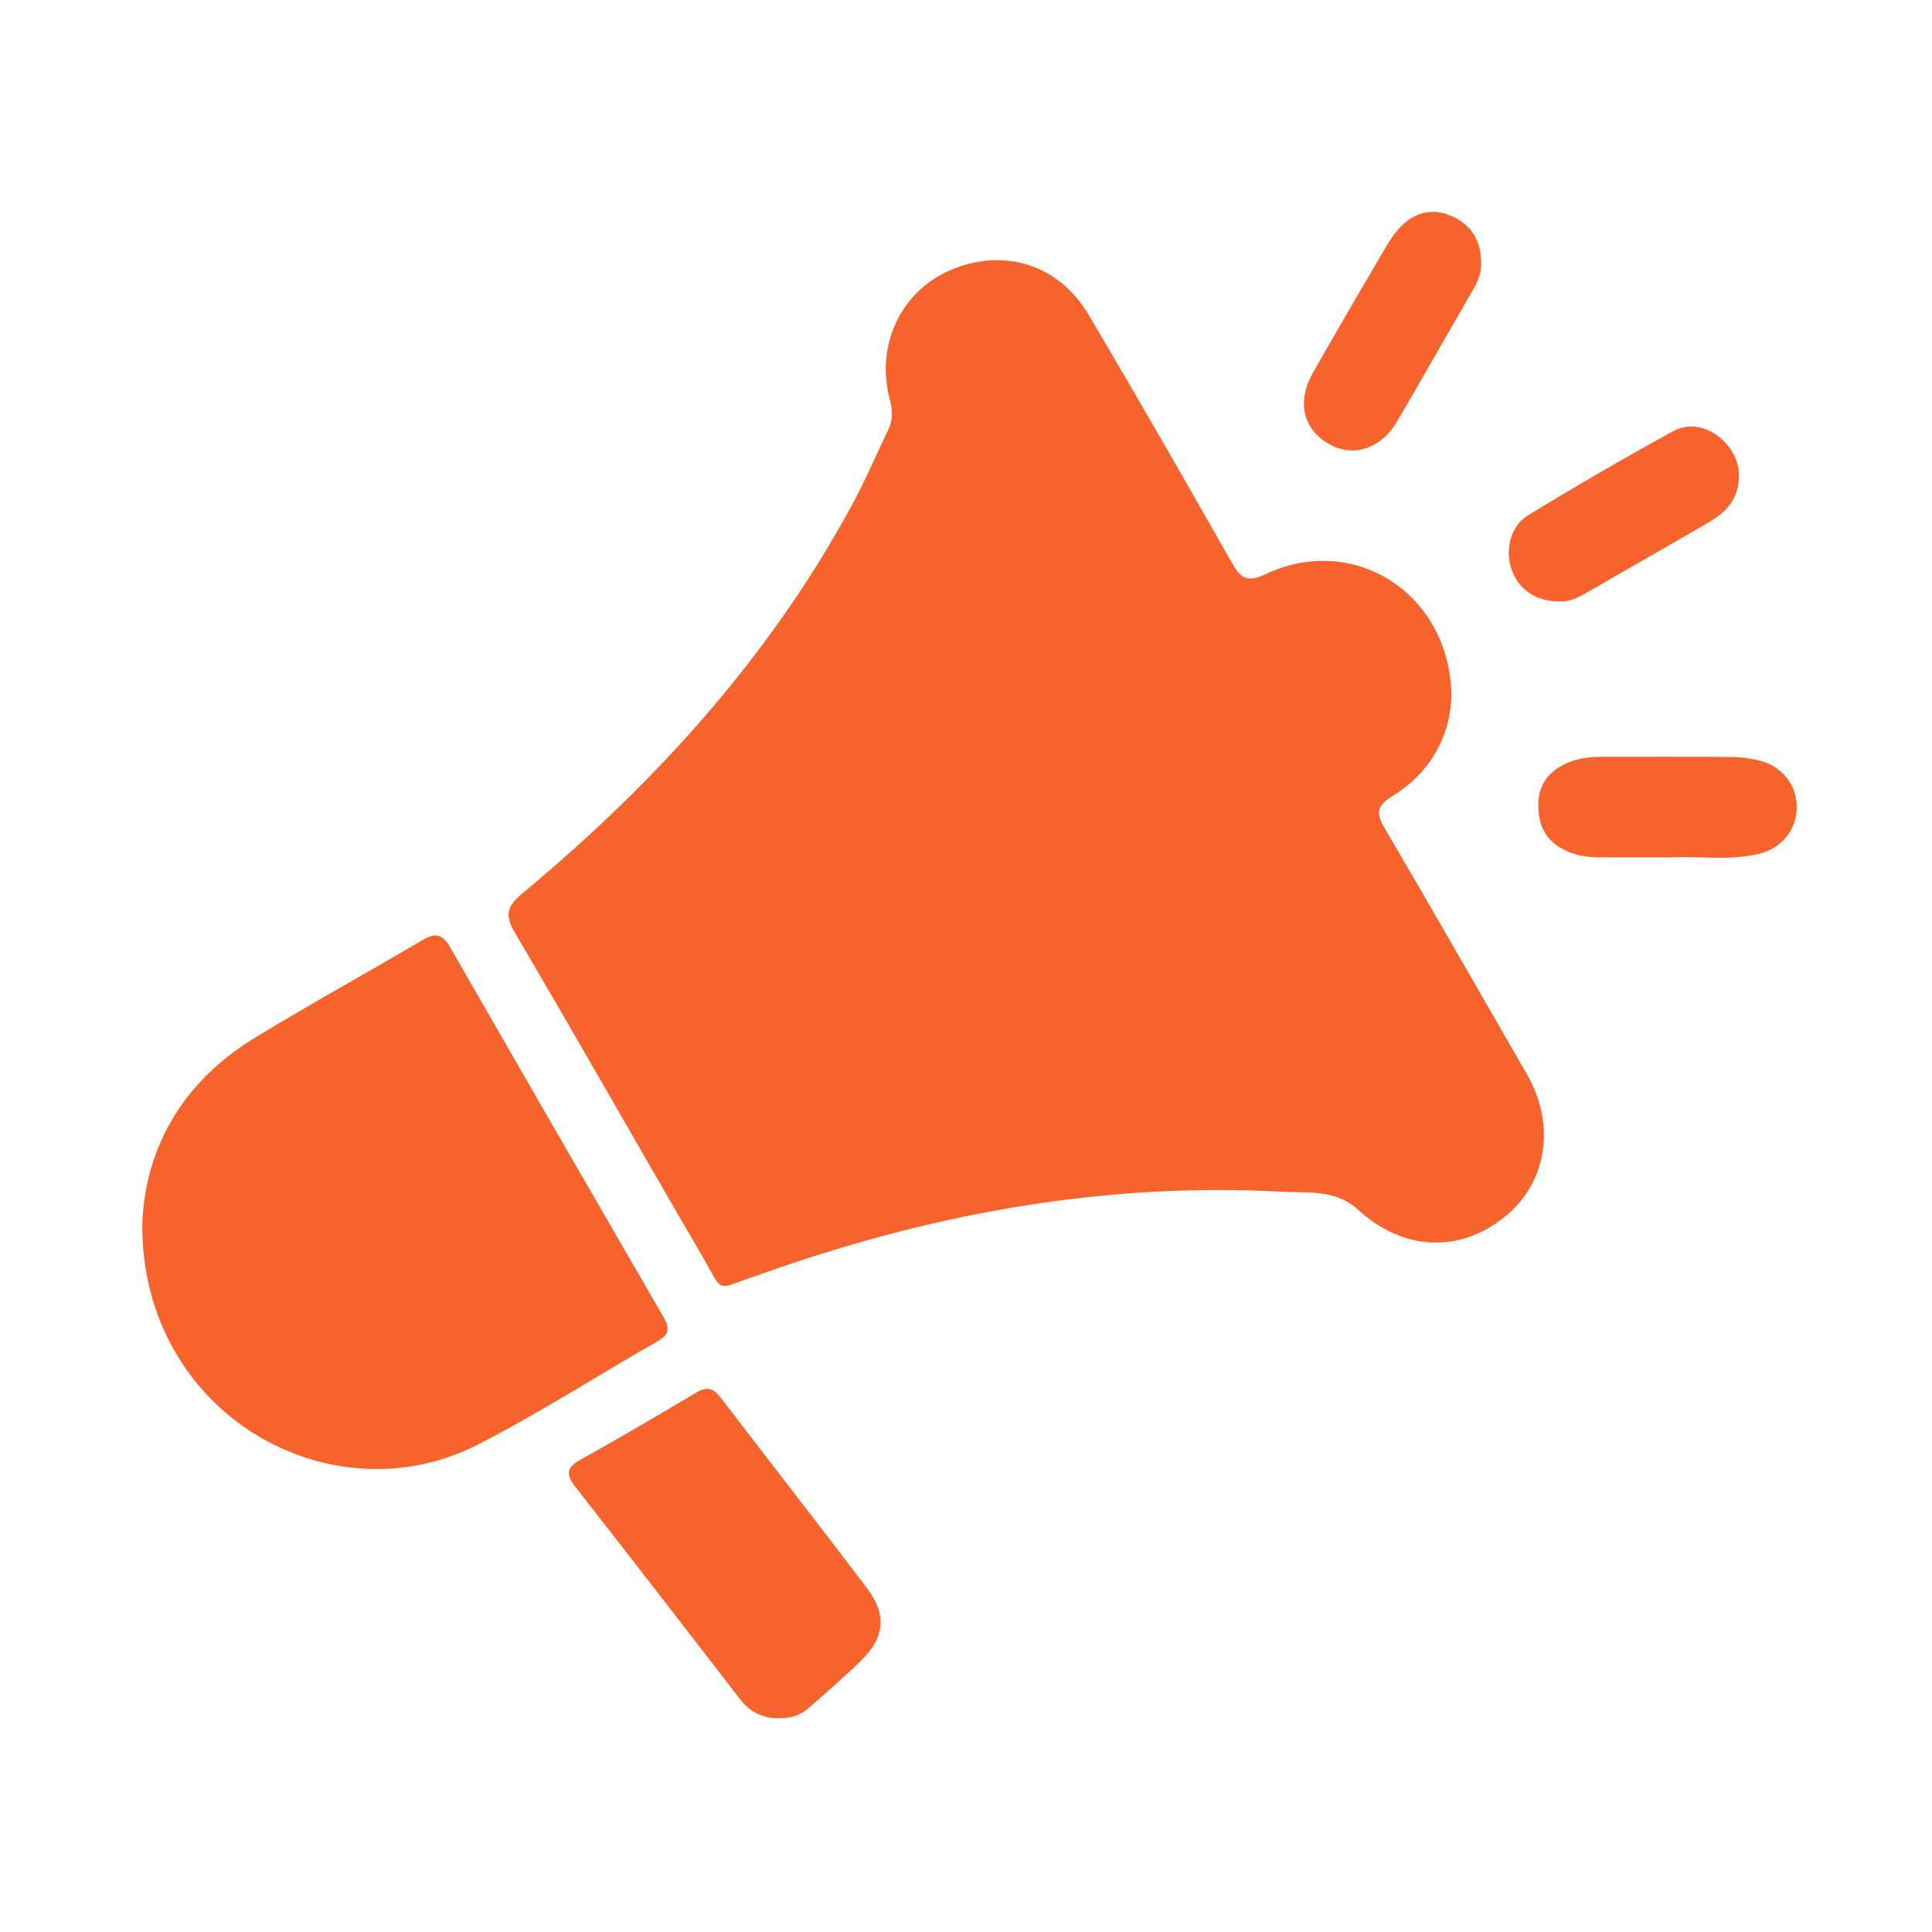
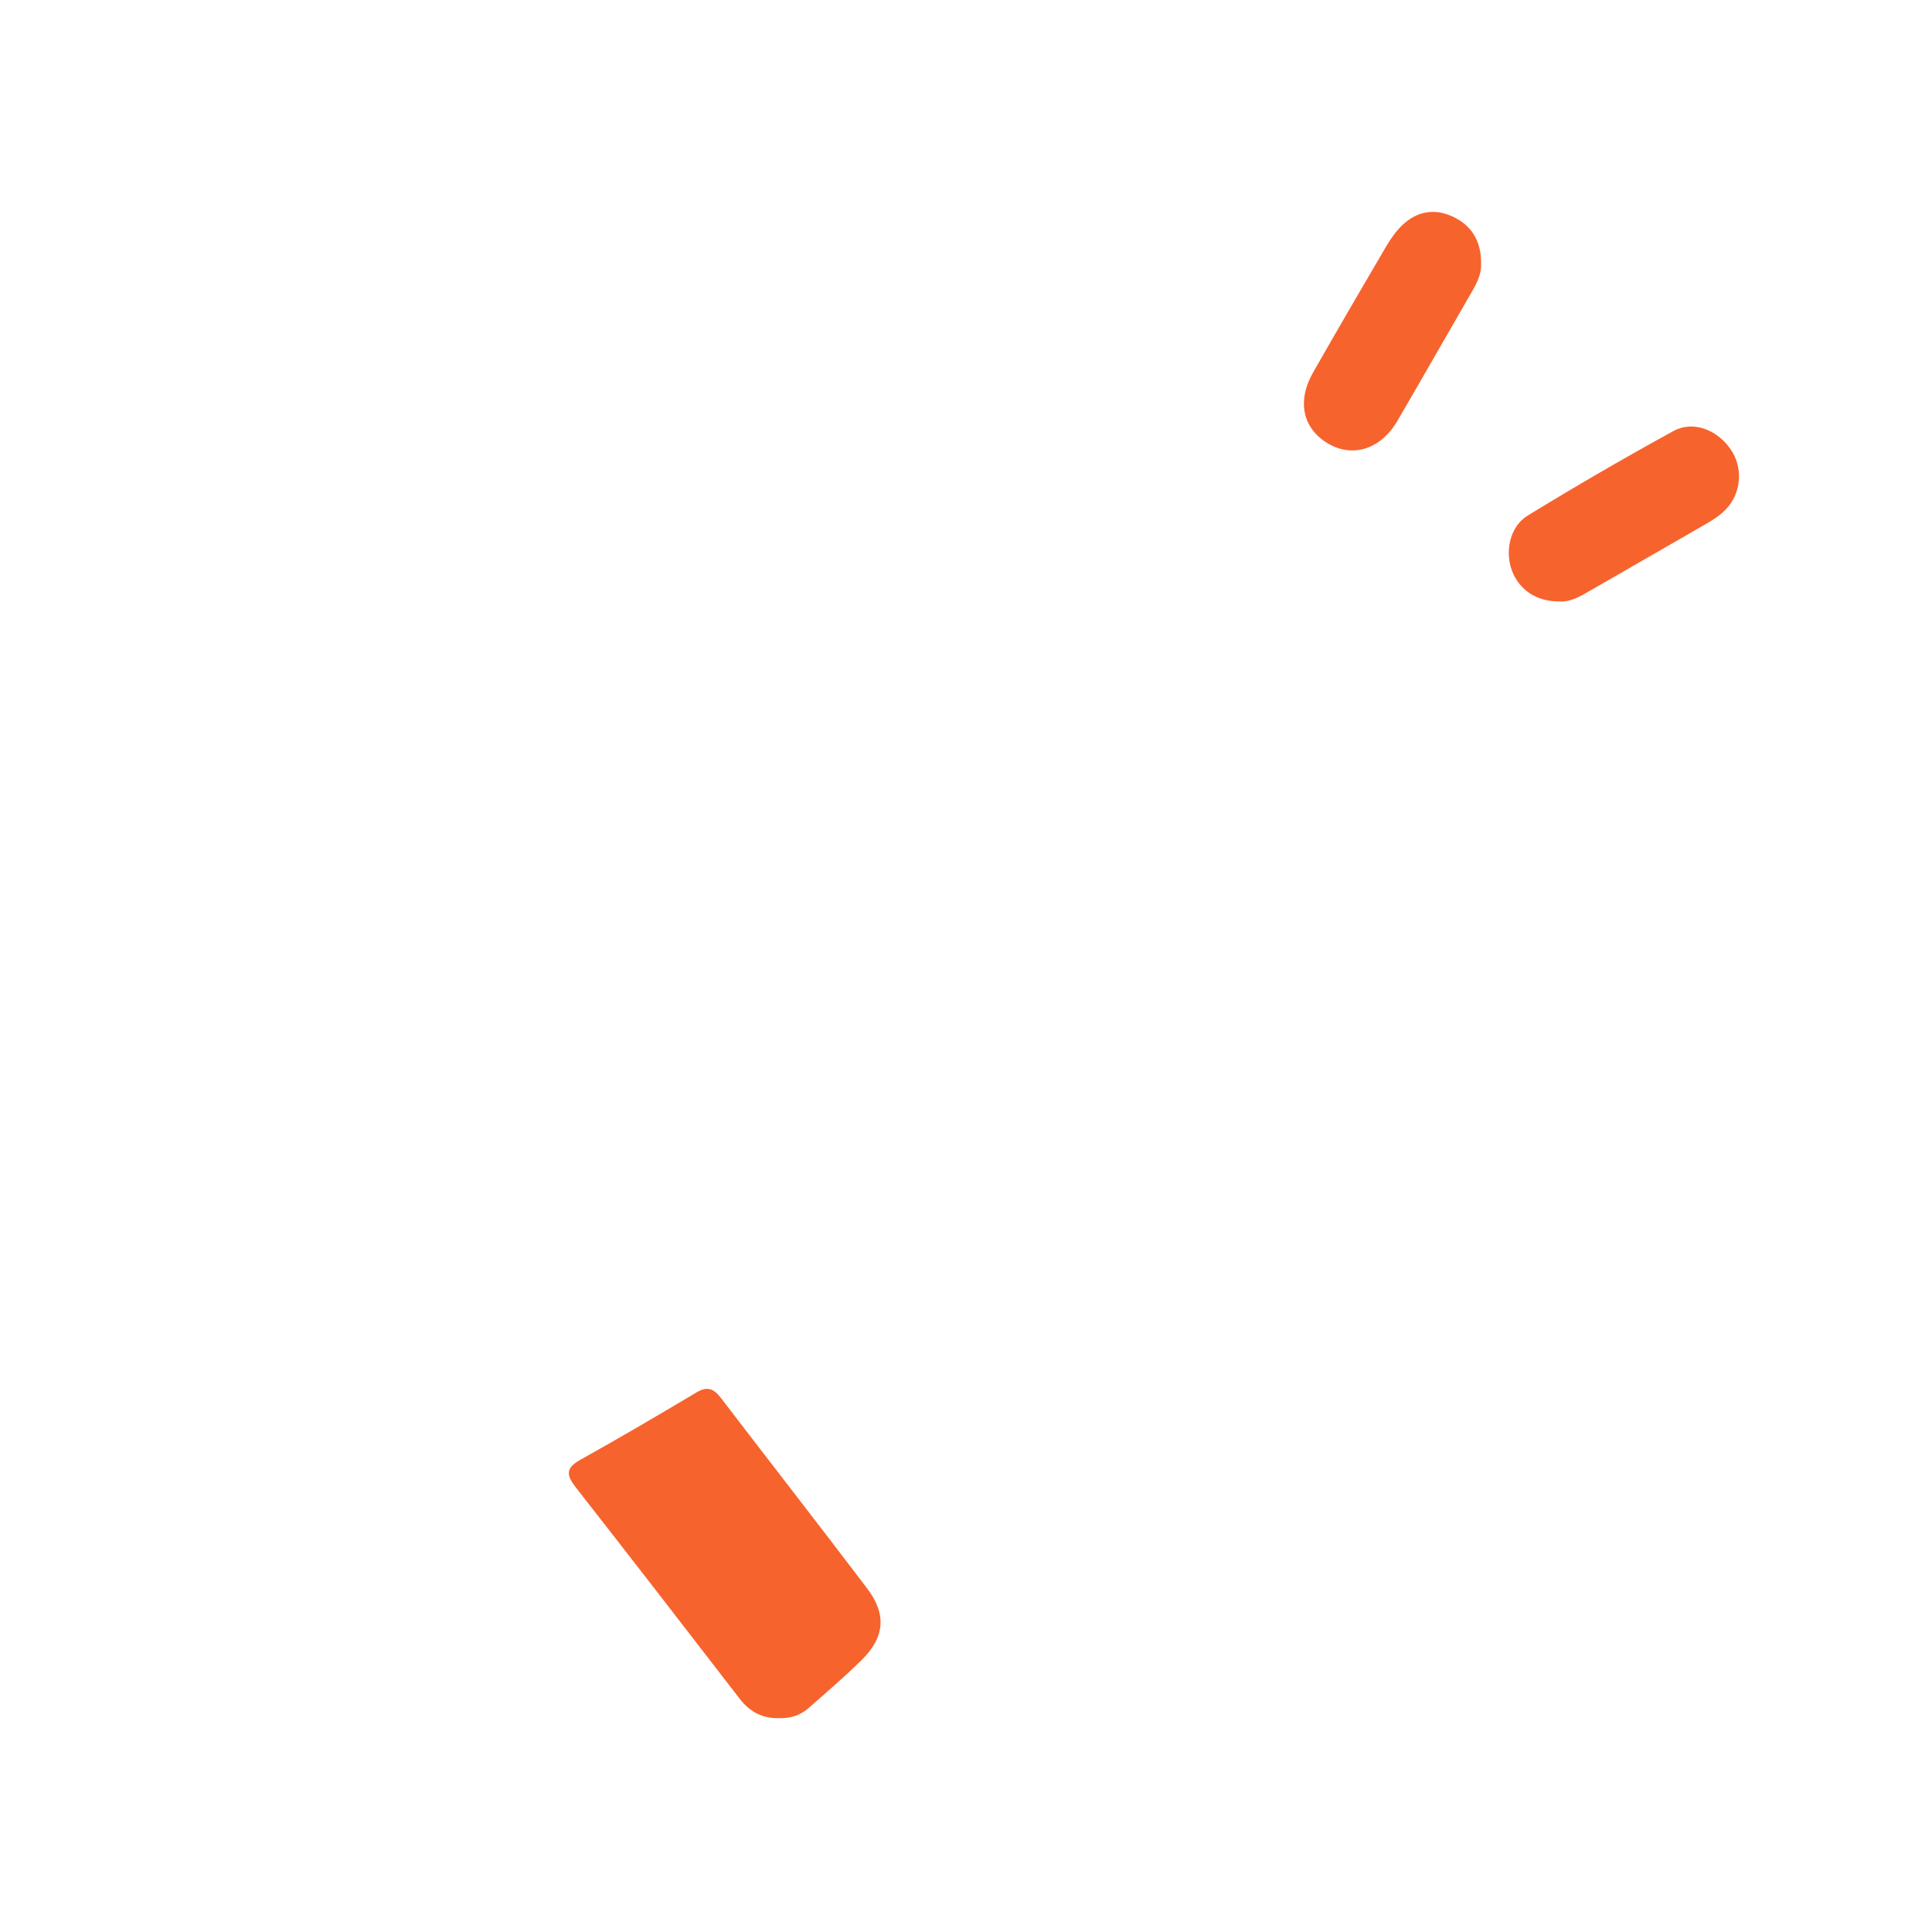
<svg xmlns="http://www.w3.org/2000/svg" id="uuid-5a6a41ec-5ac3-4535-882c-863f4ba114f0" width="500" height="500" viewBox="0 0 500 500">
  <defs>
    <style>.uuid-f9ccf7a7-d63e-42eb-bec5-7bdb1b4b1505{fill:#f7632d;}</style>
  </defs>
-   <path class="uuid-f9ccf7a7-d63e-42eb-bec5-7bdb1b4b1505" d="m375.62,180.67c-.43,9.43-5.04,19.1-15.33,25.4-3.83,2.35-4.3,4.28-2.01,8.17,12.43,21.15,24.57,42.46,36.84,63.7,7.57,13.09,5.3,28.07-5.65,36.94-11.77,9.53-26.39,8.87-38.07-1.86-5.73-5.26-12.98-4.24-19.64-4.6-44.88-2.42-88.29,5.22-130.61,19.84-1.72.59-3.42,1.23-5.15,1.8-11.32,3.71-8.33,5.21-14.66-5.65-16.11-27.62-31.86-55.45-48.08-83.01-2.74-4.66-2.04-6.88,1.95-10.2,34.24-28.46,63.81-60.95,85.19-100.34,3.46-6.38,6.31-13.08,9.47-19.62,1.25-2.59,1.15-5.1.4-7.9-3.72-14.03,2.87-27.91,15.66-33.42,13.74-5.92,28.05-1.56,35.81,11.56,12.58,21.27,24.87,42.71,37.07,64.19,2.29,4.04,3.97,5.18,8.76,2.91,22.74-10.79,47.99,4.99,48.07,32.08Z" />
-   <path class="uuid-f9ccf7a7-d63e-42eb-bec5-7bdb1b4b1505" d="m36.83,316.82c.62-19,9.87-36.46,28.89-48.09,14.41-8.82,29.24-16.94,43.79-25.54,3.35-1.98,5.15-1.19,6.96,1.95,18.38,31.98,36.81,63.94,55.31,95.85,1.64,2.83,1.35,4.42-1.55,6.08-15.45,8.85-30.48,18.51-46.29,26.66-38.45,19.83-87.44-7.97-87.11-56.91Z" />
  <path class="uuid-f9ccf7a7-d63e-42eb-bec5-7bdb1b4b1505" d="m201.78,444.65c-4.34.18-7.7-1.57-10.33-4.99-14.09-18.25-28.17-36.51-42.39-54.66-2.42-3.09-2.82-5,1.05-7.16,10.14-5.66,20.17-11.53,30.15-17.49,2.86-1.71,4.51-.92,6.35,1.49,12.57,16.44,25.31,32.76,37.81,49.25,5.08,6.7,4.55,12.63-1.4,18.49-4.39,4.33-9.08,8.35-13.72,12.43-2.11,1.86-4.68,2.75-7.53,2.64Z" />
-   <path class="uuid-f9ccf7a7-d63e-42eb-bec5-7bdb1b4b1505" d="m432.77,221.89c-7.35,0-13.16.02-18.96,0-3.5-.01-6.87-.66-9.92-2.45-4.18-2.44-5.76-6.3-5.79-10.97-.04-4.6,1.99-8.01,5.95-10.25,3.25-1.84,6.81-2.36,10.49-2.36,11.06,0,22.12-.05,33.18.04,2.52.02,5.09.31,7.53.91,5.98,1.47,9.78,6.36,9.74,12.17-.04,5.76-3.91,10.64-9.92,12.03-7.87,1.82-15.91.48-22.3.88Z" />
  <path class="uuid-f9ccf7a7-d63e-42eb-bec5-7bdb1b4b1505" d="m383.31,68.28c.11,2.13-.79,4.45-2.09,6.7-6.54,11.3-12.99,22.66-19.57,33.94-4.27,7.33-11.56,9.64-17.94,5.87-6.57-3.88-8.13-10.95-3.89-18.39,6.2-10.87,12.49-21.69,18.83-32.48,1.18-2.01,2.56-4.01,4.23-5.62,3.77-3.62,8.34-4.46,13.07-2.25,4.84,2.25,7.41,6.23,7.36,12.23Z" />
  <path class="uuid-f9ccf7a7-d63e-42eb-bec5-7bdb1b4b1505" d="m403.35,155.65c-5.83-.03-10.24-3.05-12.09-8.06-1.83-4.97-.48-11.36,4.1-14.16,12.39-7.58,24.96-14.89,37.7-21.87,5.1-2.79,11.29-.37,14.8,4.67,3.29,4.72,2.87,11.34-1.19,15.57-1.36,1.42-3.06,2.58-4.77,3.57-10.53,6.11-21.11,12.13-31.65,18.22-2.25,1.3-4.55,2.28-6.91,2.06Z" />
</svg>